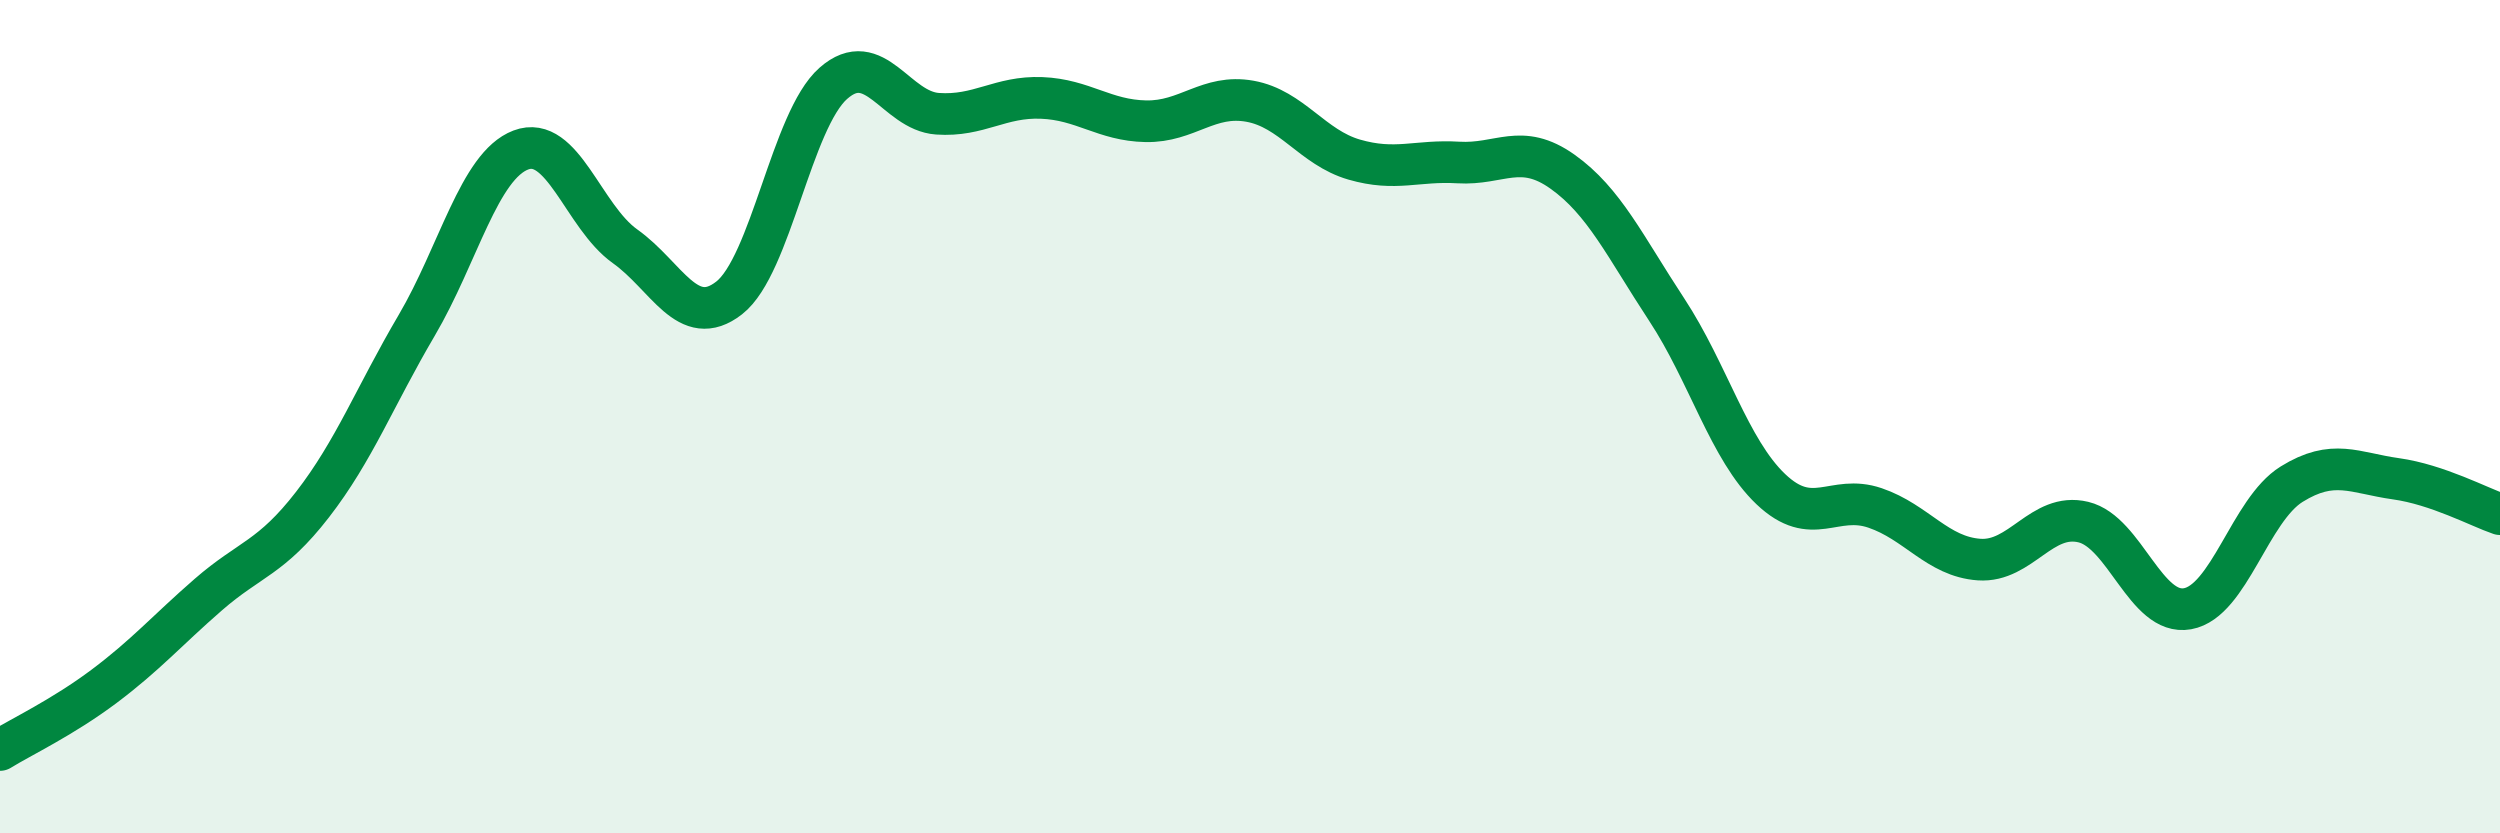
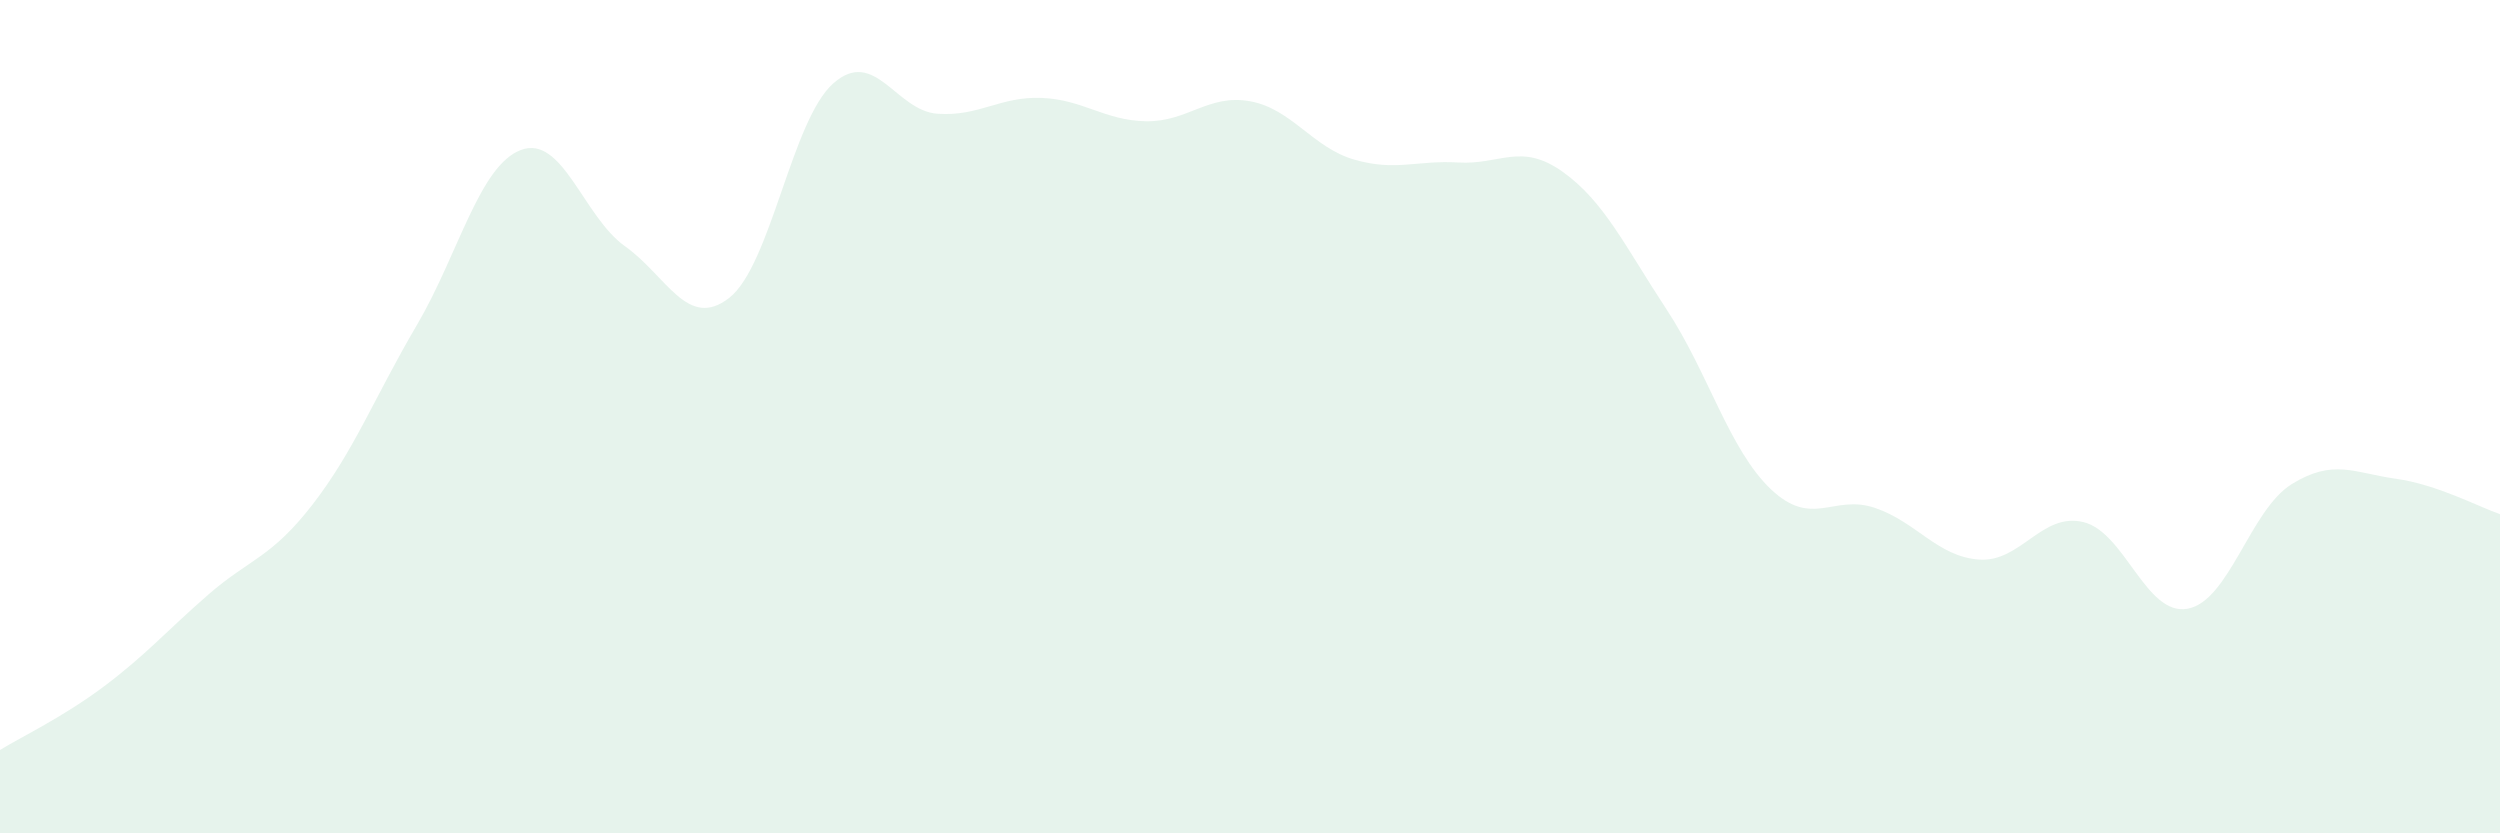
<svg xmlns="http://www.w3.org/2000/svg" width="60" height="20" viewBox="0 0 60 20">
  <path d="M 0,18 C 0.5,17.69 1.5,17.22 2.5,16.47 C 3.5,15.72 4,15.14 5,14.27 C 6,13.4 6.5,13.4 7.5,12.11 C 8.5,10.82 9,9.51 10,7.81 C 11,6.11 11.5,3.98 12.5,3.6 C 13.5,3.22 14,5.2 15,5.91 C 16,6.62 16.5,7.93 17.5,7.15 C 18.5,6.37 19,2.88 20,2 C 21,1.12 21.5,2.66 22.5,2.73 C 23.5,2.8 24,2.31 25,2.35 C 26,2.39 26.5,2.89 27.5,2.91 C 28.5,2.93 29,2.25 30,2.43 C 31,2.61 31.5,3.54 32.5,3.83 C 33.5,4.12 34,3.84 35,3.9 C 36,3.96 36.5,3.41 37.5,4.12 C 38.5,4.83 39,5.91 40,7.43 C 41,8.95 41.5,10.79 42.5,11.74 C 43.5,12.69 44,11.85 45,12.19 C 46,12.53 46.5,13.36 47.5,13.43 C 48.5,13.5 49,12.29 50,12.53 C 51,12.77 51.5,14.79 52.5,14.61 C 53.5,14.43 54,12.24 55,11.62 C 56,11 56.5,11.35 57.5,11.49 C 58.5,11.63 59.5,12.17 60,12.34L60 20L0 20Z" fill="#008740" opacity="0.1" stroke-linecap="round" stroke-linejoin="round" />
-   <path d="M 0,18 C 0.5,17.69 1.5,17.22 2.5,16.47 C 3.5,15.72 4,15.14 5,14.27 C 6,13.4 6.5,13.4 7.5,12.11 C 8.5,10.82 9,9.51 10,7.81 C 11,6.11 11.5,3.98 12.5,3.6 C 13.5,3.22 14,5.2 15,5.91 C 16,6.62 16.5,7.93 17.5,7.15 C 18.5,6.37 19,2.88 20,2 C 21,1.12 21.5,2.66 22.5,2.73 C 23.5,2.8 24,2.31 25,2.35 C 26,2.39 26.5,2.89 27.5,2.91 C 28.5,2.93 29,2.25 30,2.43 C 31,2.61 31.5,3.54 32.5,3.83 C 33.5,4.12 34,3.84 35,3.9 C 36,3.96 36.5,3.41 37.5,4.12 C 38.5,4.83 39,5.91 40,7.43 C 41,8.95 41.5,10.79 42.5,11.74 C 43.5,12.69 44,11.85 45,12.19 C 46,12.53 46.5,13.36 47.5,13.43 C 48.5,13.5 49,12.29 50,12.53 C 51,12.77 51.5,14.79 52.5,14.61 C 53.5,14.43 54,12.24 55,11.62 C 56,11 56.5,11.35 57.5,11.49 C 58.5,11.63 59.5,12.17 60,12.34" stroke="#008740" stroke-width="1" fill="none" stroke-linecap="round" stroke-linejoin="round" />
</svg>